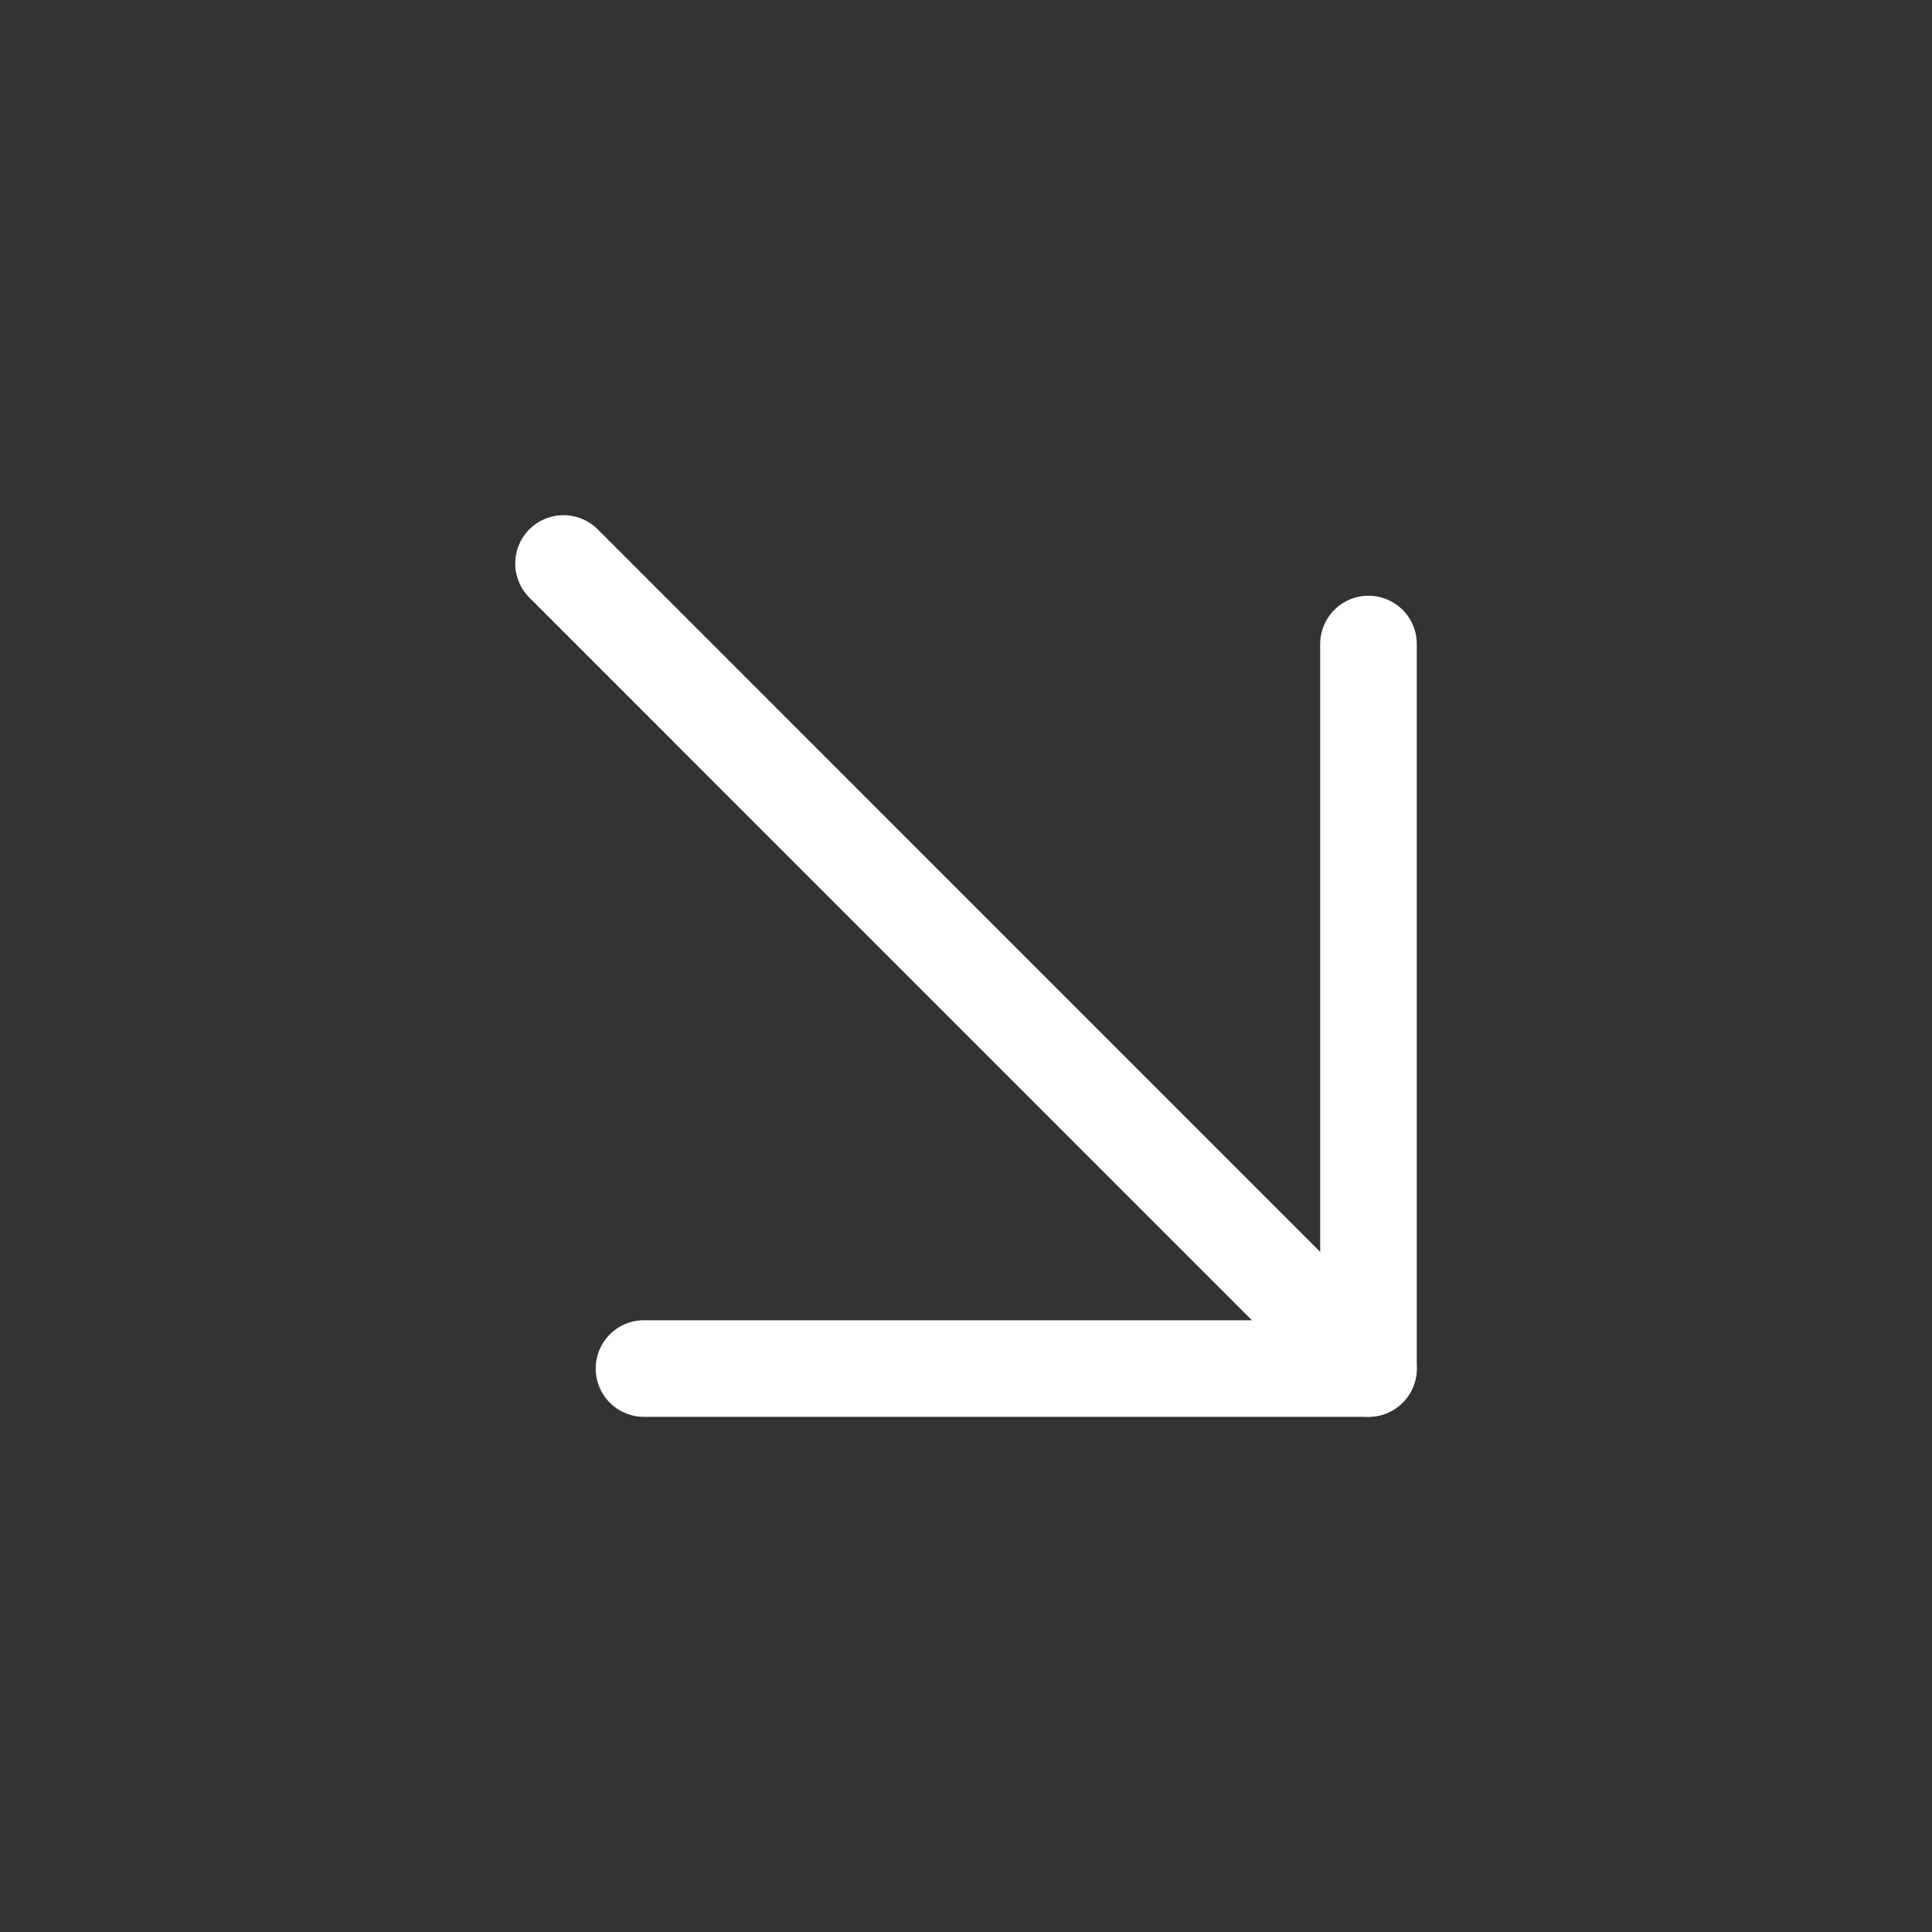
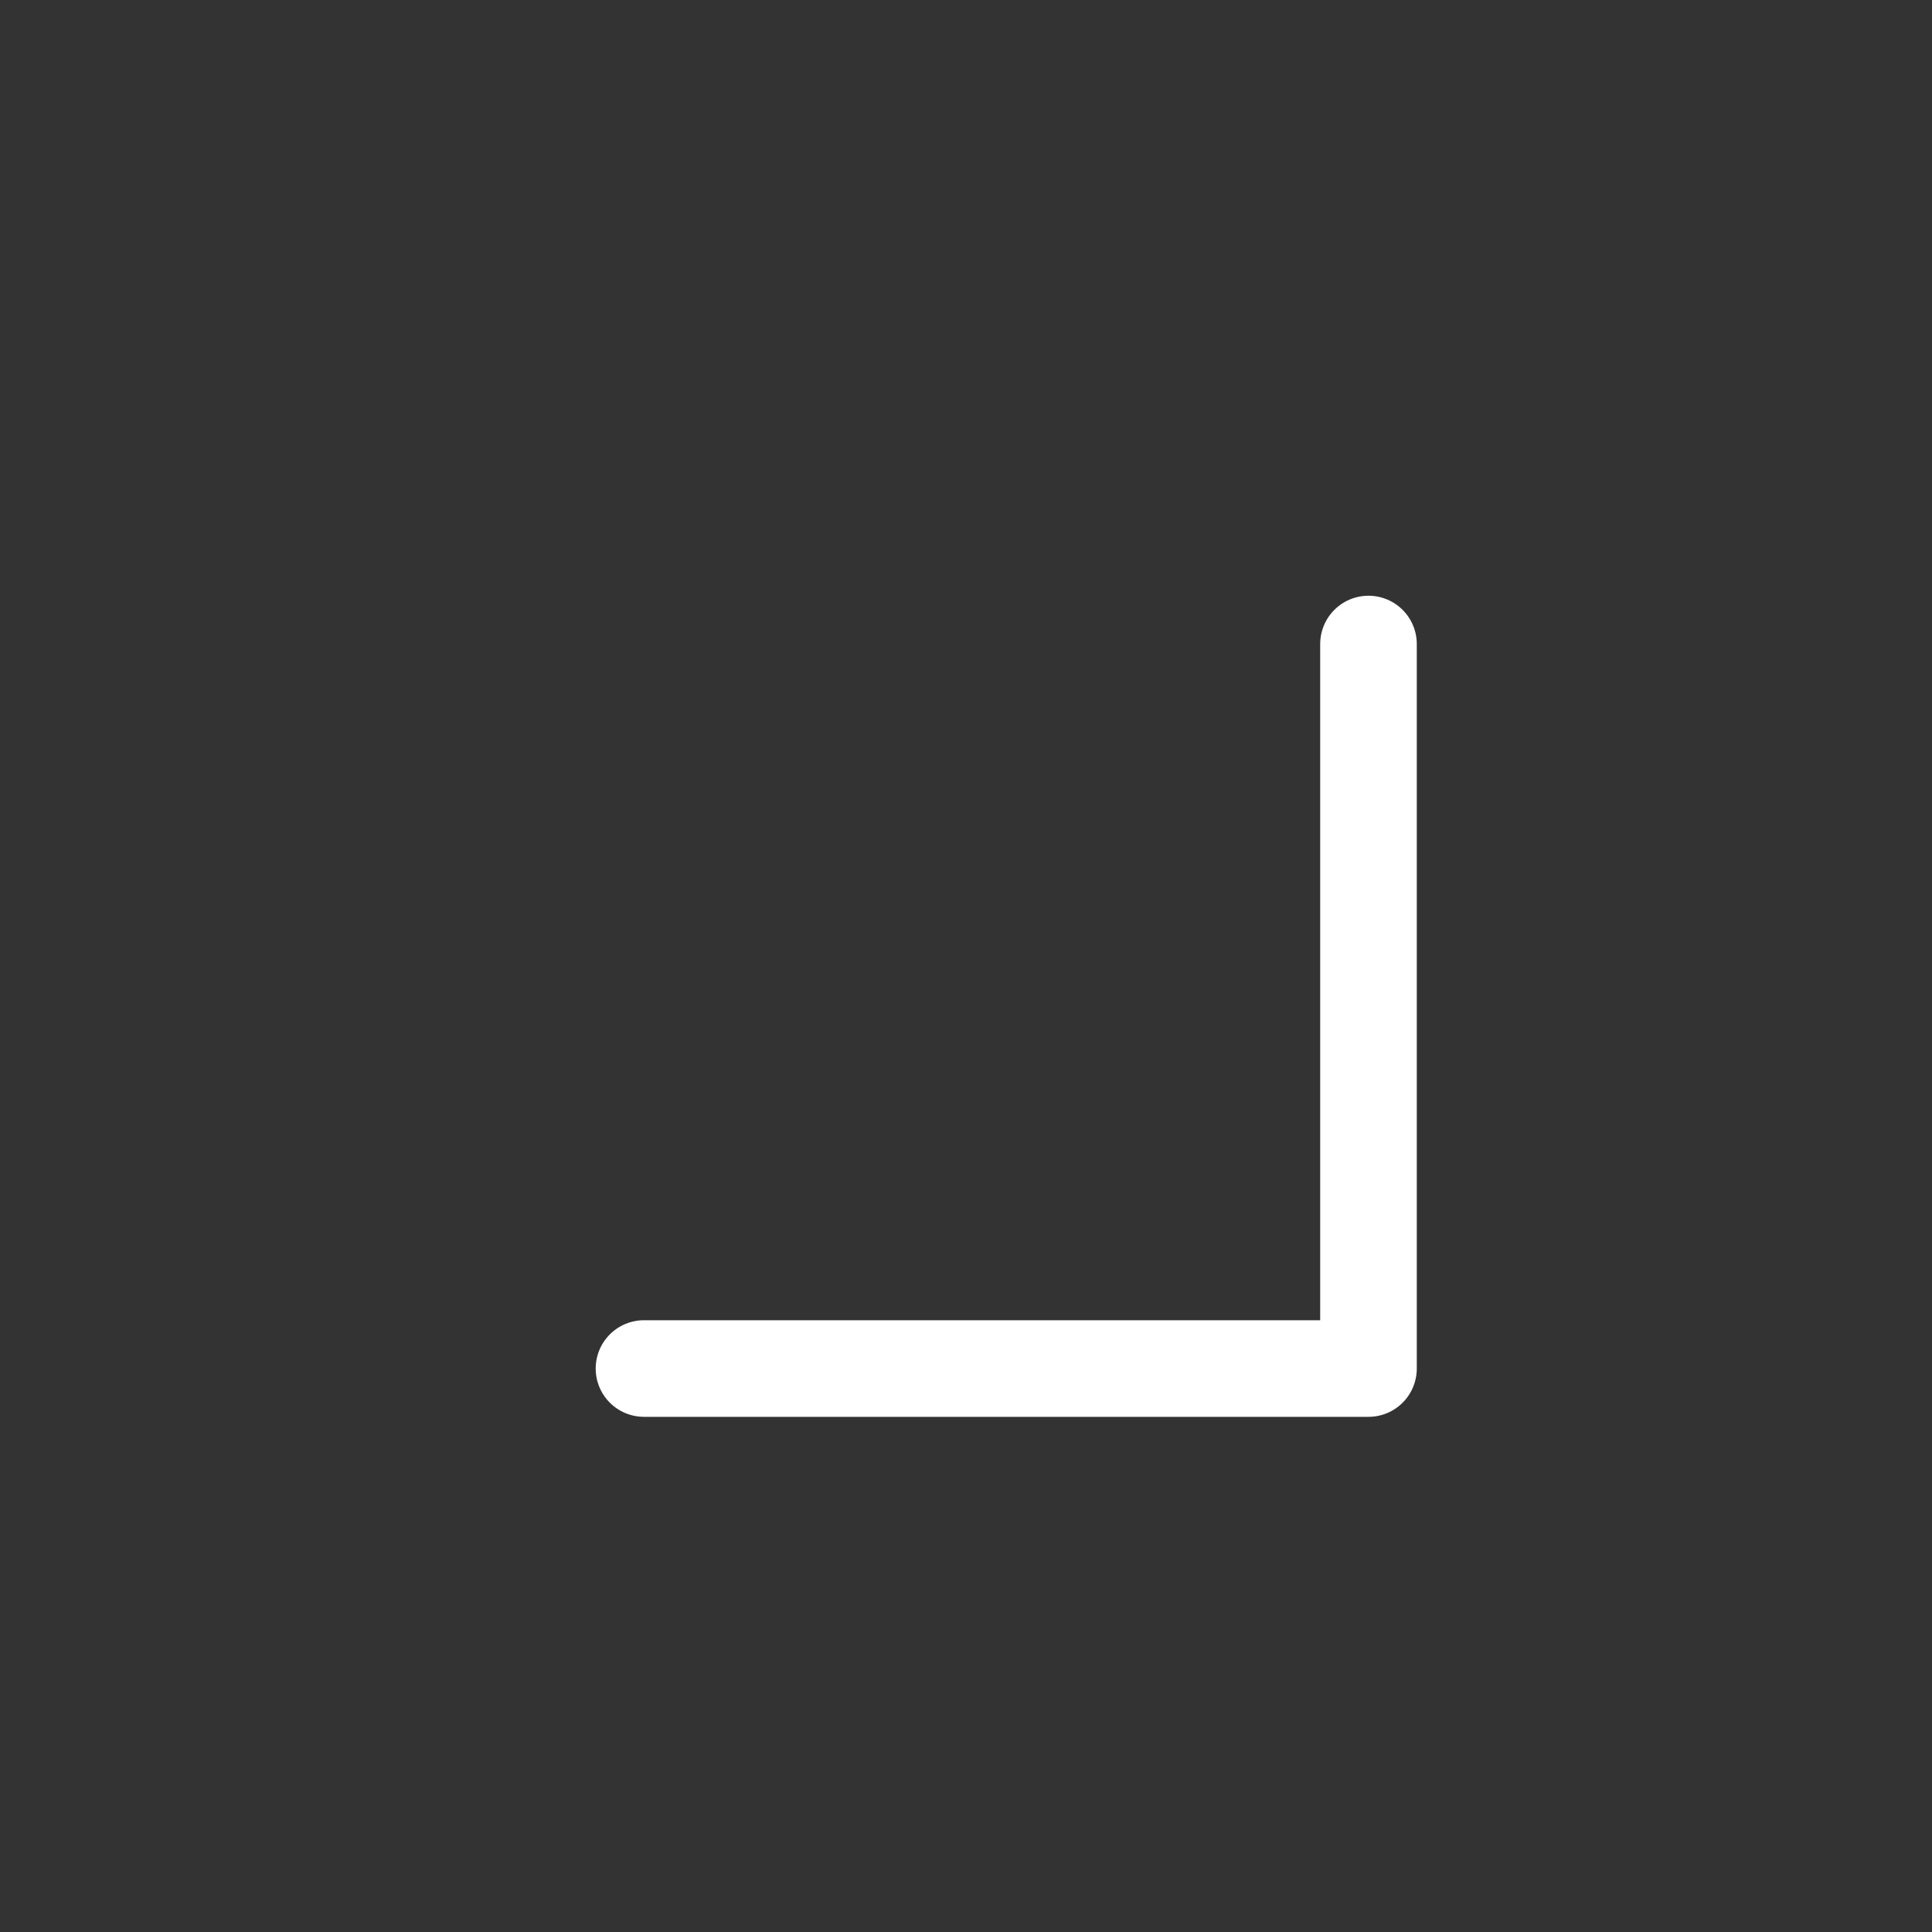
<svg xmlns="http://www.w3.org/2000/svg" width="40" height="40" viewBox="0 0 40 40" fill="none">
  <rect x="0" y="0" width="40" height="40" fill="#333333" stroke="none" />
  <g clip-path="url(#clip0_536_409)">
-     <path d="M11.667 11.666L28.333 28.333" stroke="white" stroke-width="2" stroke-linecap="round" stroke-linejoin="round" />
    <path d="M28.333 13.334V28.334H13.333" stroke="white" stroke-width="2" stroke-linecap="round" stroke-linejoin="round" />
  </g>
  <defs>
    <clipPath id="clip0_536_409">
      <rect width="40" height="40" fill="white" />
    </clipPath>
  </defs>
</svg>